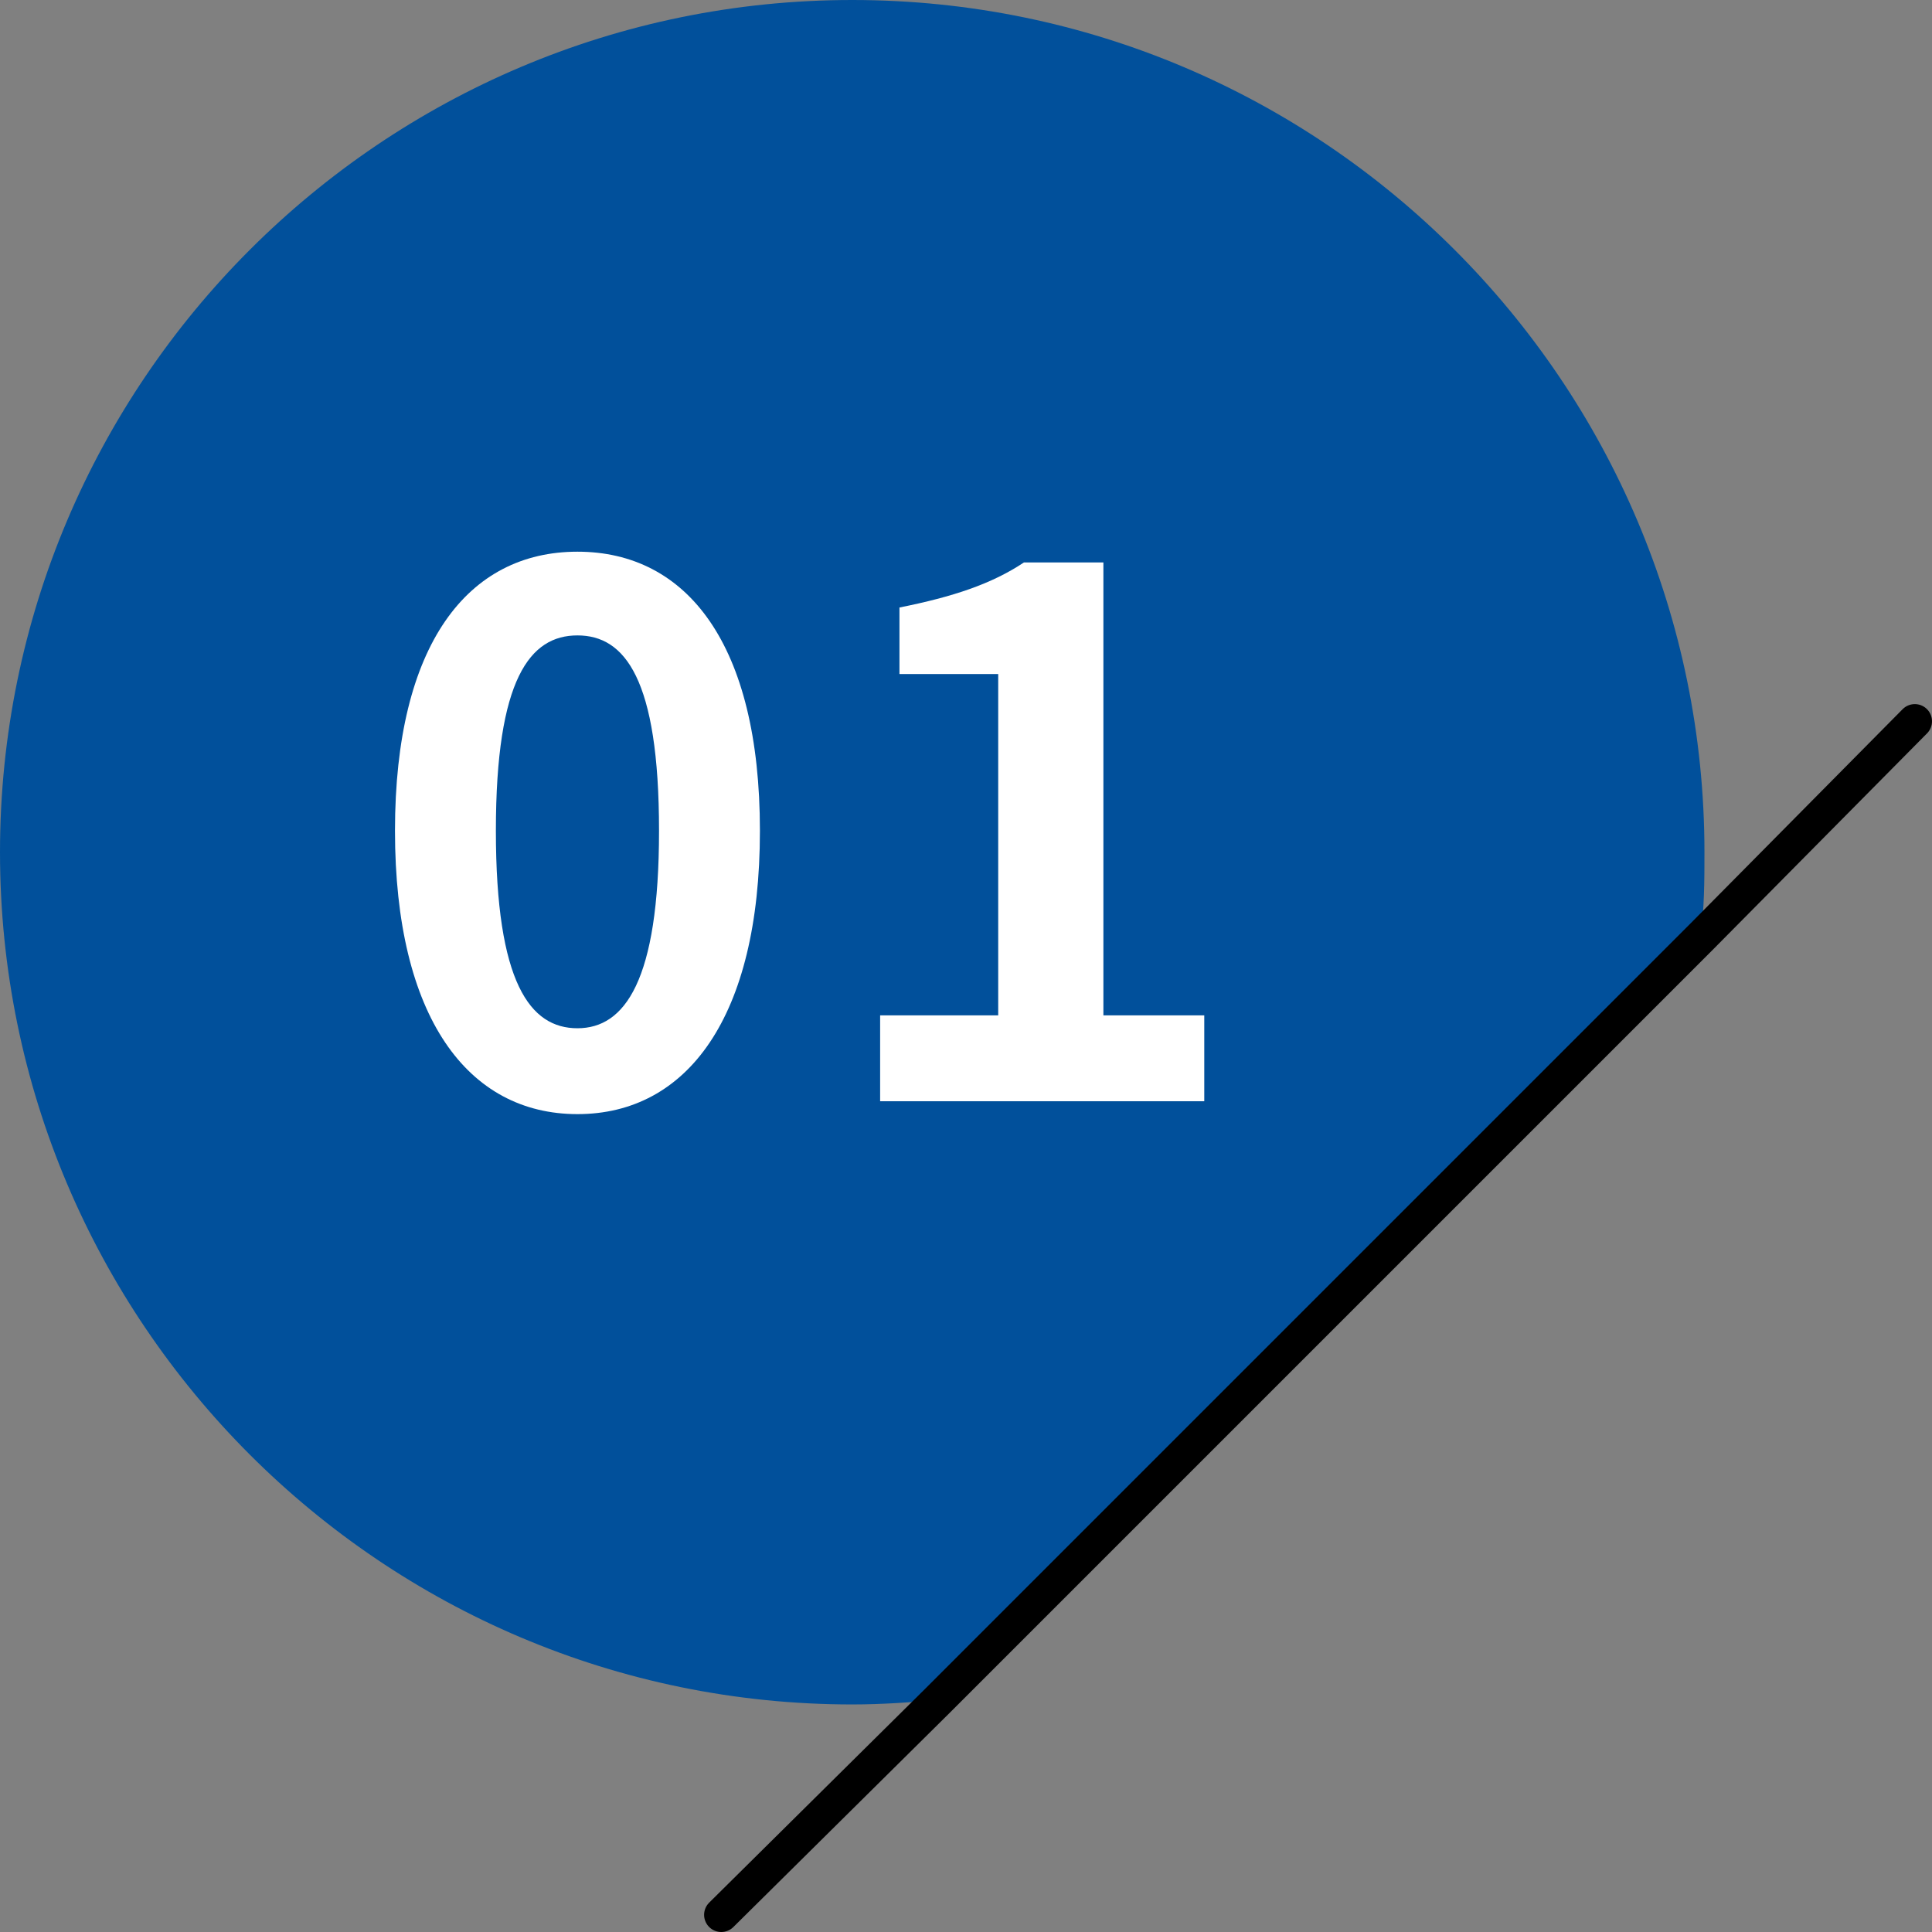
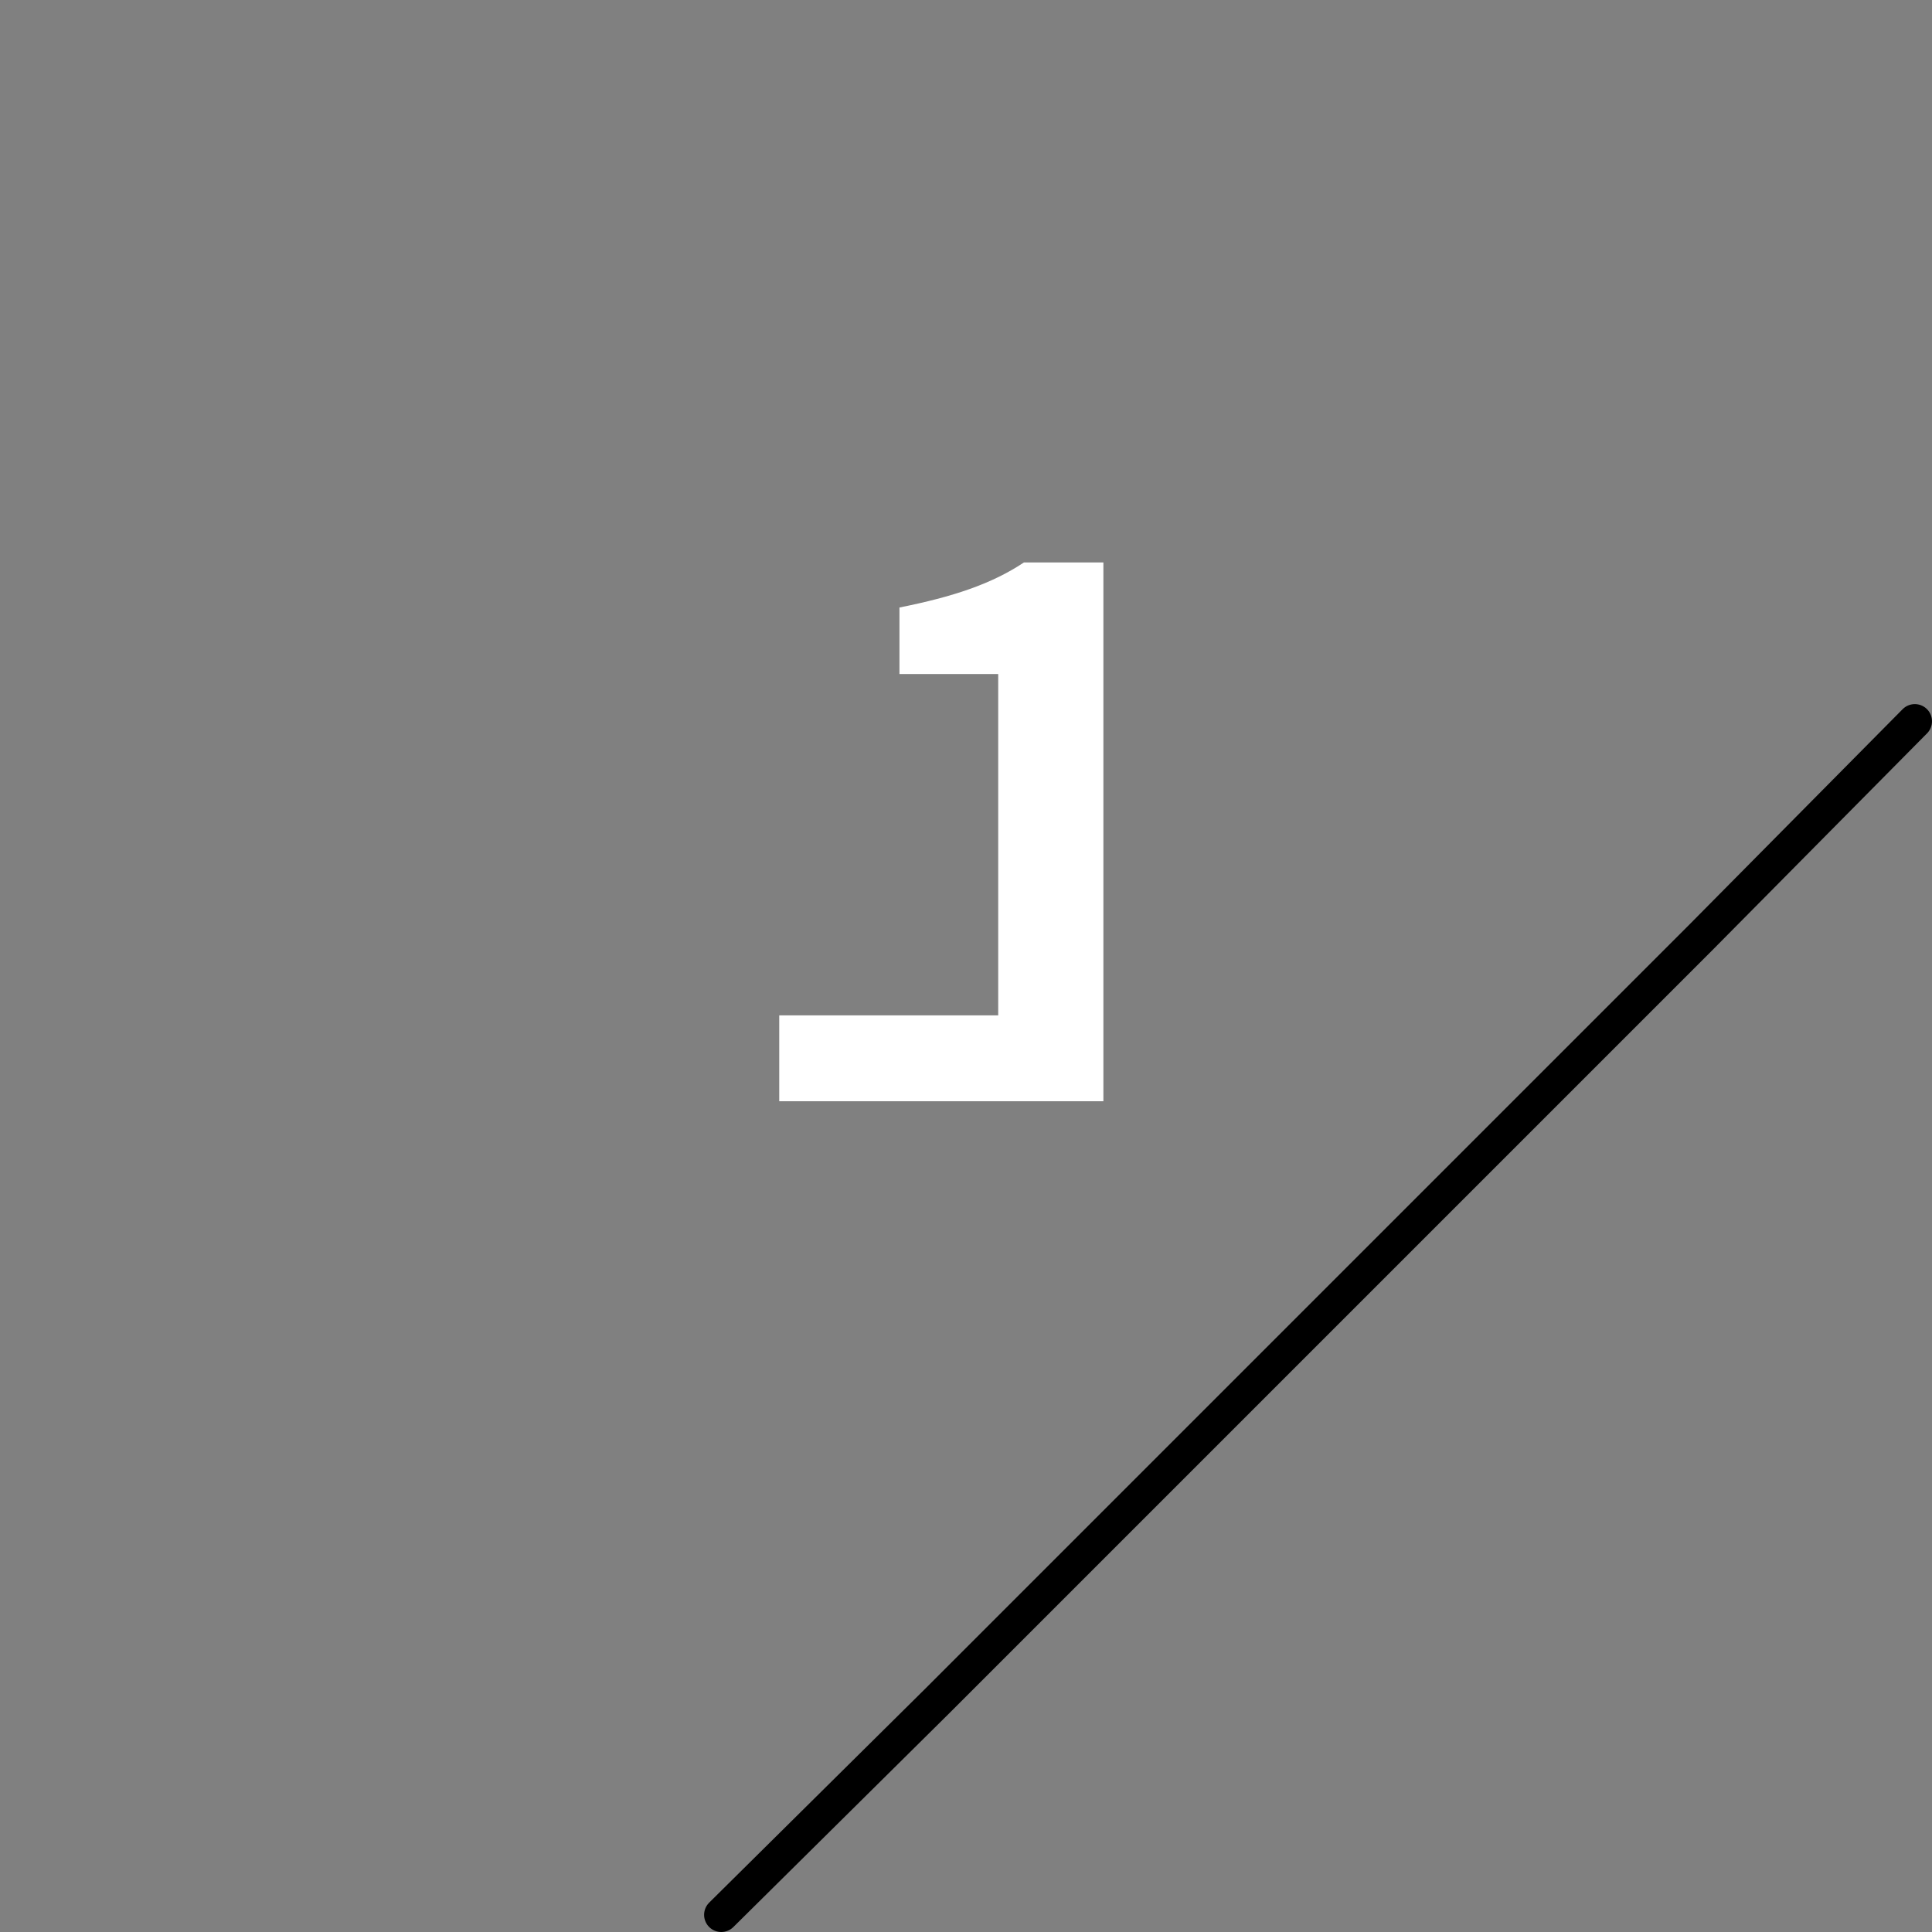
<svg xmlns="http://www.w3.org/2000/svg" id="Layer_2" viewBox="0 0 9 9">
  <rect x="0" y="0" width="9" height="9" fill="#808080" stroke="none" />
  <defs>
    <style>
      .cls-1 {
        fill: #fff;
      }

      .cls-2 {
        fill: #01509b;
      }

      .cls-3 {
        fill: none;
        stroke: #000;
        stroke-linecap: round;
        stroke-linejoin: round;
        stroke-width: .16px;
      }
    </style>
  </defs>
  <g id="_レイヤー_1" data-name="レイヤー_1">
    <g>
      <g>
-         <path class="cls-2" d="M7.94,3.97c0,.13,0,.27-.02.4l-3.55,3.55c-.13.01-.26.02-.4.02-2.19,0-3.97-1.78-3.97-3.97S1.78,0,3.97,0s3.97,1.78,3.97,3.97Z" />
        <polyline class="cls-3" points="3.36 8.92 4.37 7.92 7.92 4.37 8.92 3.36" />
      </g>
      <g>
-         <path class="cls-1" d="M1.84,3.87c0-.87.34-1.3.85-1.3s.85.43.85,1.3-.34,1.32-.85,1.32-.85-.45-.85-1.32ZM3.07,3.87c0-.71-.16-.91-.38-.91s-.38.2-.38.91.16.92.38.92.38-.22.38-.92Z" />
-         <path class="cls-1" d="M4.11,4.73h.54v-1.59h-.46v-.31c.25-.05.43-.11.58-.21h.37v2.11h.47v.4h-1.51v-.4Z" />
+         <path class="cls-1" d="M4.11,4.73h.54v-1.59h-.46v-.31c.25-.05.43-.11.58-.21h.37v2.11v.4h-1.51v-.4Z" />
      </g>
    </g>
  </g>
</svg>